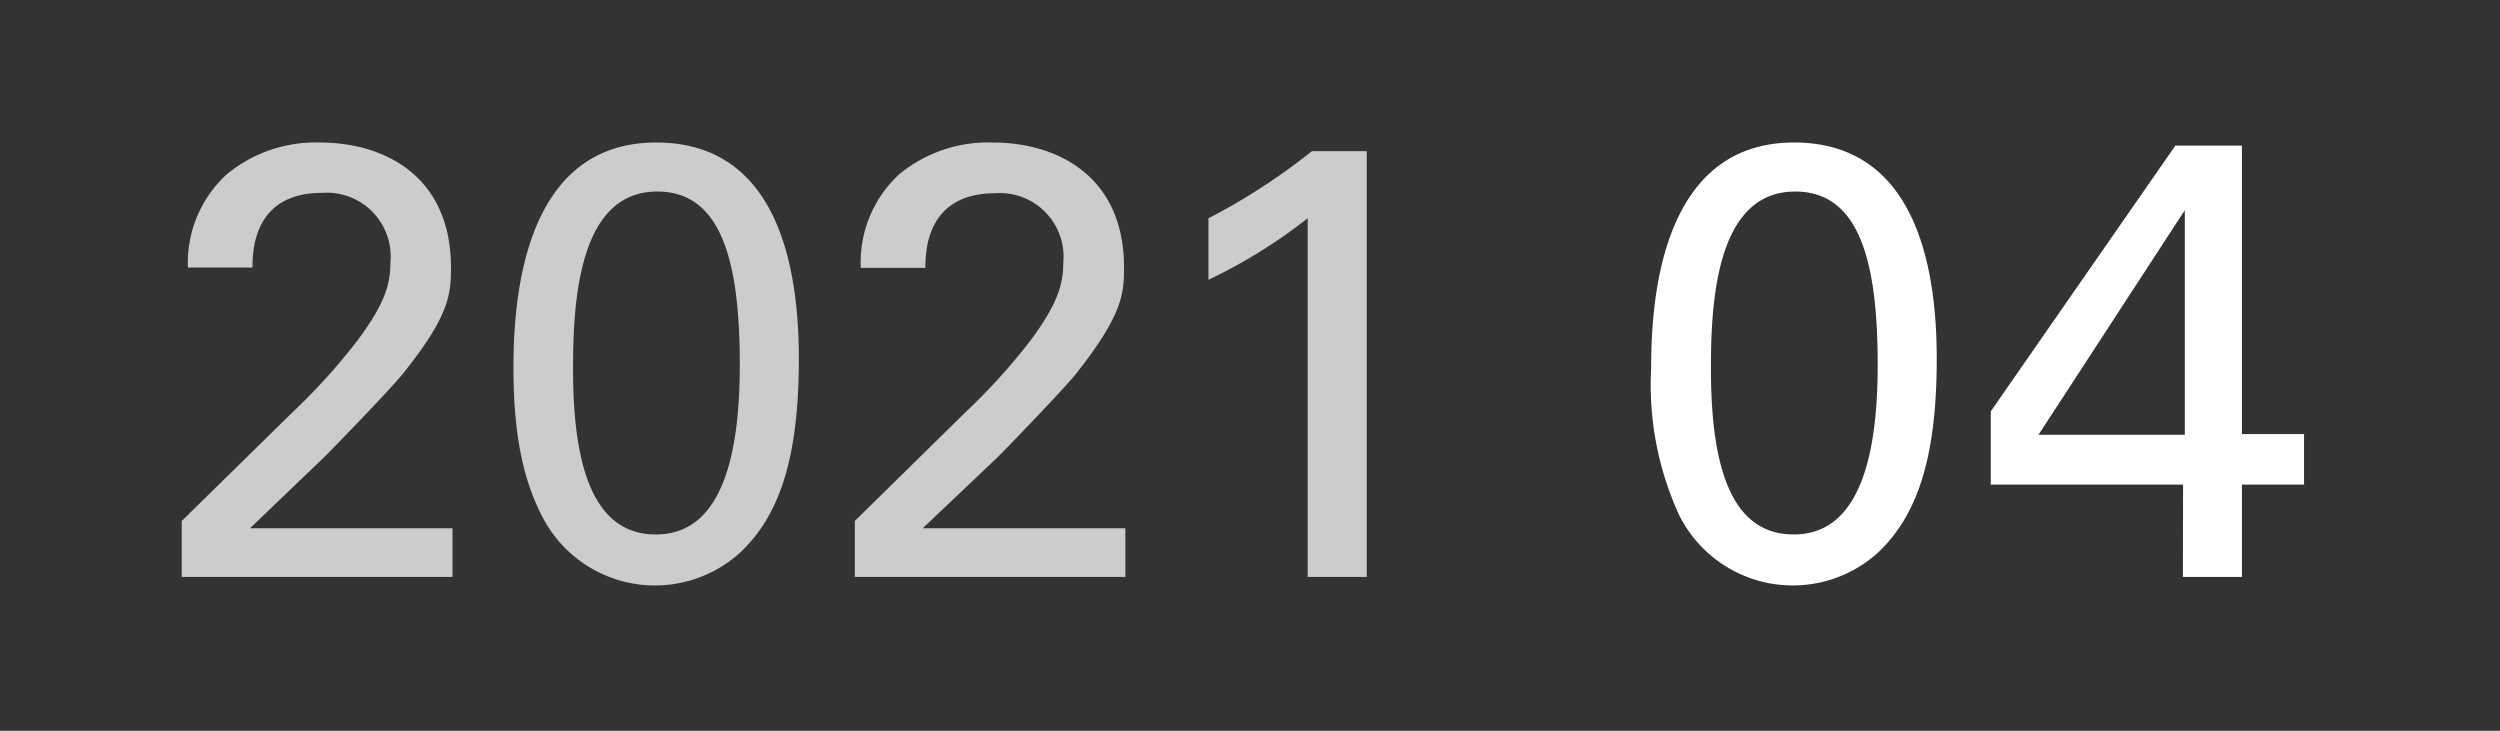
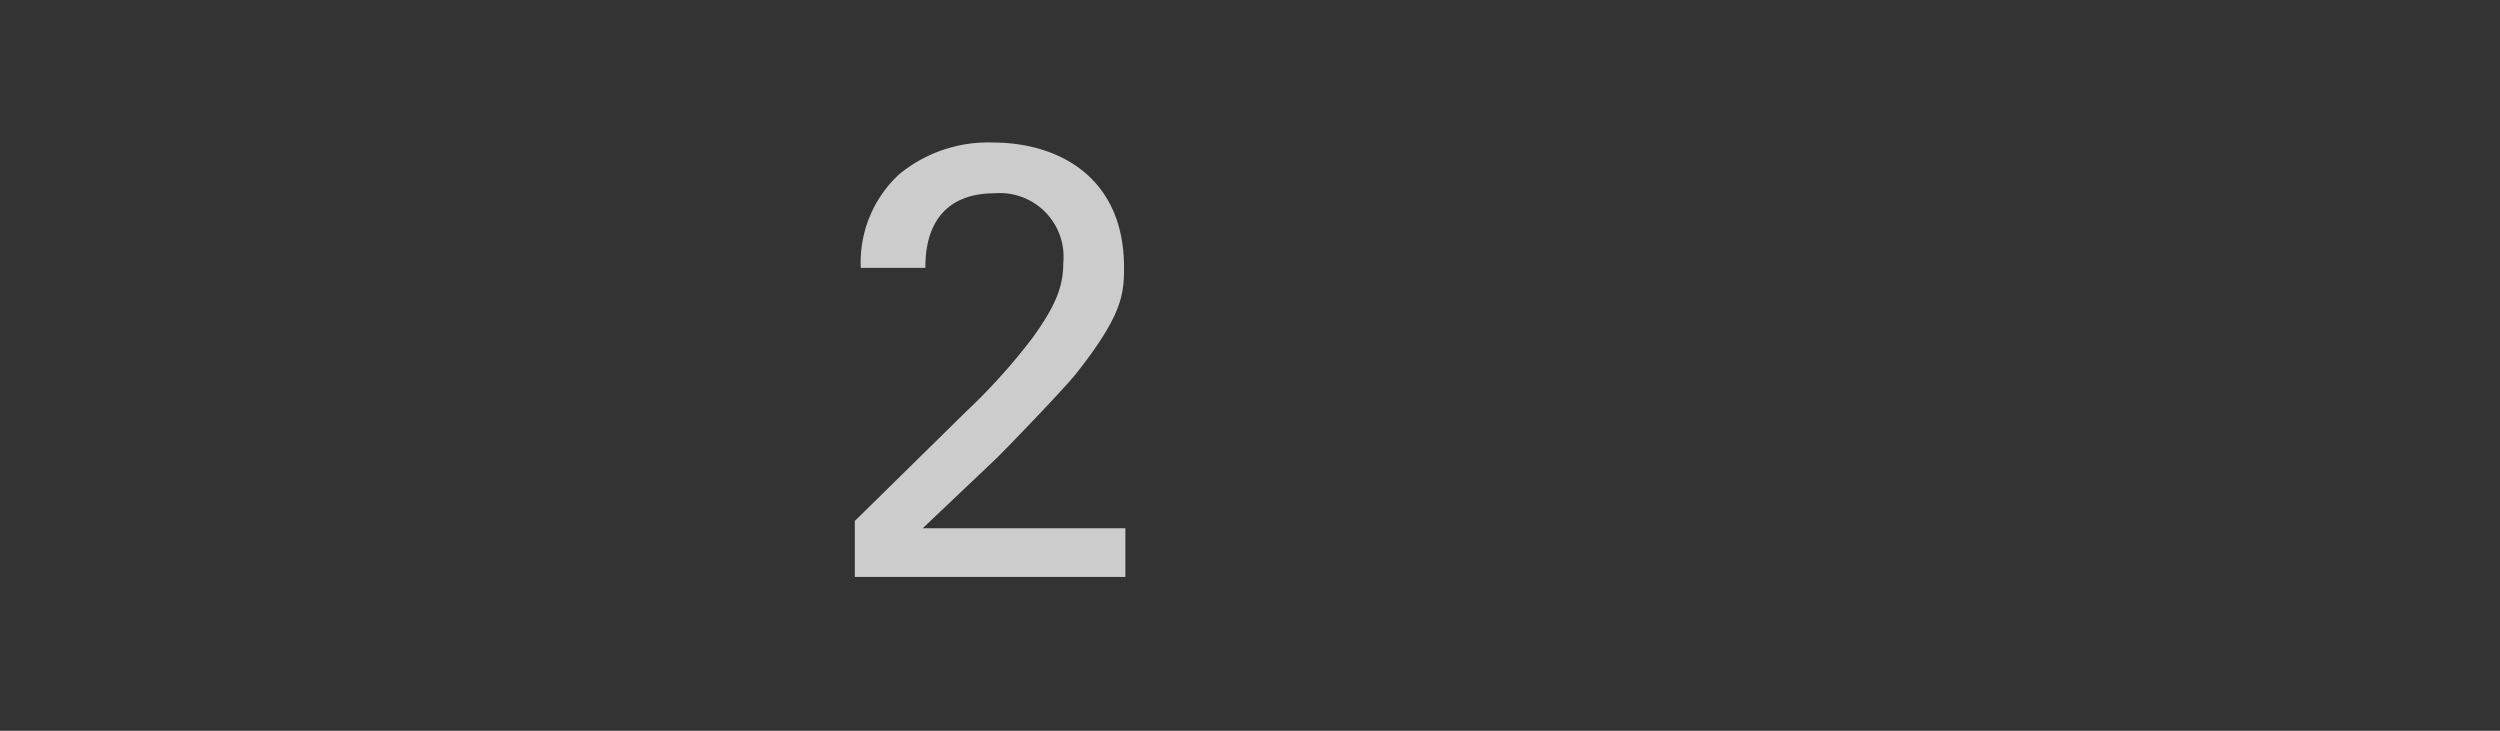
<svg xmlns="http://www.w3.org/2000/svg" xmlns:xlink="http://www.w3.org/1999/xlink" width="130" height="38" viewBox="0 0 130 38">
  <rect x="0" y="0" width="130" height="38" fill="#333333" stroke="none" />
  <defs>
    <style>.cls-1{fill:#ccc;}.cls-2{fill:#fff;}</style>
    <symbol id="Year" data-name="Year" viewBox="0 0 61.62 23.04">
-       <path class="cls-1" d="M0,19.68,5.79,14a31.39,31.39,0,0,0,3.42-3.8c1.29-1.76,1.64-2.76,1.64-3.94A3.32,3.32,0,0,0,7.29,2.62c-3.55,0-3.61,3-3.61,3.88H.32A6.24,6.24,0,0,1,2.37,1.63,7.27,7.27,0,0,1,7.17,0C10.56,0,14,1.76,14,6.5,14,7.9,13.92,9,11.52,12c-.64.8-3.46,3.71-4.1,4.35L3.55,20.06H14.08v2.53H0Z" />
-       <path class="cls-1" d="M24.67,0c6.62,0,7.42,7.1,7.42,11.26,0,5.25-1.05,8.19-3.07,10.08a6.59,6.59,0,0,1-10.33-2c-.74-1.47-1.44-3.62-1.44-7.59C17.25,8.48,17.63,0,24.67,0Zm0,20.38c3.71,0,4.35-4.86,4.35-8.83,0-5.31-.93-9-4.29-9-3.87,0-4.38,5.09-4.38,9.06C20.32,16.54,21.28,20.38,24.64,20.38Z" />
      <path class="cls-1" d="M35,19.68,40.78,14a31.48,31.48,0,0,0,3.43-3.8c1.28-1.76,1.63-2.76,1.63-3.94a3.31,3.31,0,0,0-3.55-3.62c-3.55,0-3.62,3-3.62,3.88H35.31a6.24,6.24,0,0,1,2-4.87A7.28,7.28,0,0,1,42.16,0C45.55,0,49,1.76,49,6.5c0,1.4-.1,2.49-2.5,5.53-.64.8-3.45,3.71-4.09,4.35l-3.88,3.68H49.07v2.53H35Z" />
-       <path class="cls-1" d="M58.55,3.94a27.48,27.48,0,0,1-5.16,3.2V3.94A32.63,32.63,0,0,0,58.77.45h2.85V22.59H58.55Z" />
    </symbol>
  </defs>
  <g id="レイヤー_3" data-name="レイヤー 3">
    <use width="61.62" height="23.04" transform="translate(9.45 7.41)" xlink:href="#Year" />
-     <path class="cls-2" d="M93.29,7.41c6.62,0,7.42,7.1,7.42,11.26,0,5.25-1.06,8.19-3.07,10.08a6.6,6.6,0,0,1-10.34-2,16.21,16.21,0,0,1-1.44-7.59C85.86,15.89,86.25,7.41,93.29,7.41Zm0,20.38c3.71,0,4.35-4.86,4.35-8.83,0-5.31-.93-9-4.29-9-3.87,0-4.38,5.09-4.38,9C88.94,24,89.9,27.79,93.26,27.79Z" />
-     <path class="cls-2" d="M113.52,25.2h-10V21.39l9.6-13.82h3.46v15h3.23V25.2h-3.23V30h-3.07Zm.09-2.59V10.93L106,22.61Z" />
  </g>
</svg>